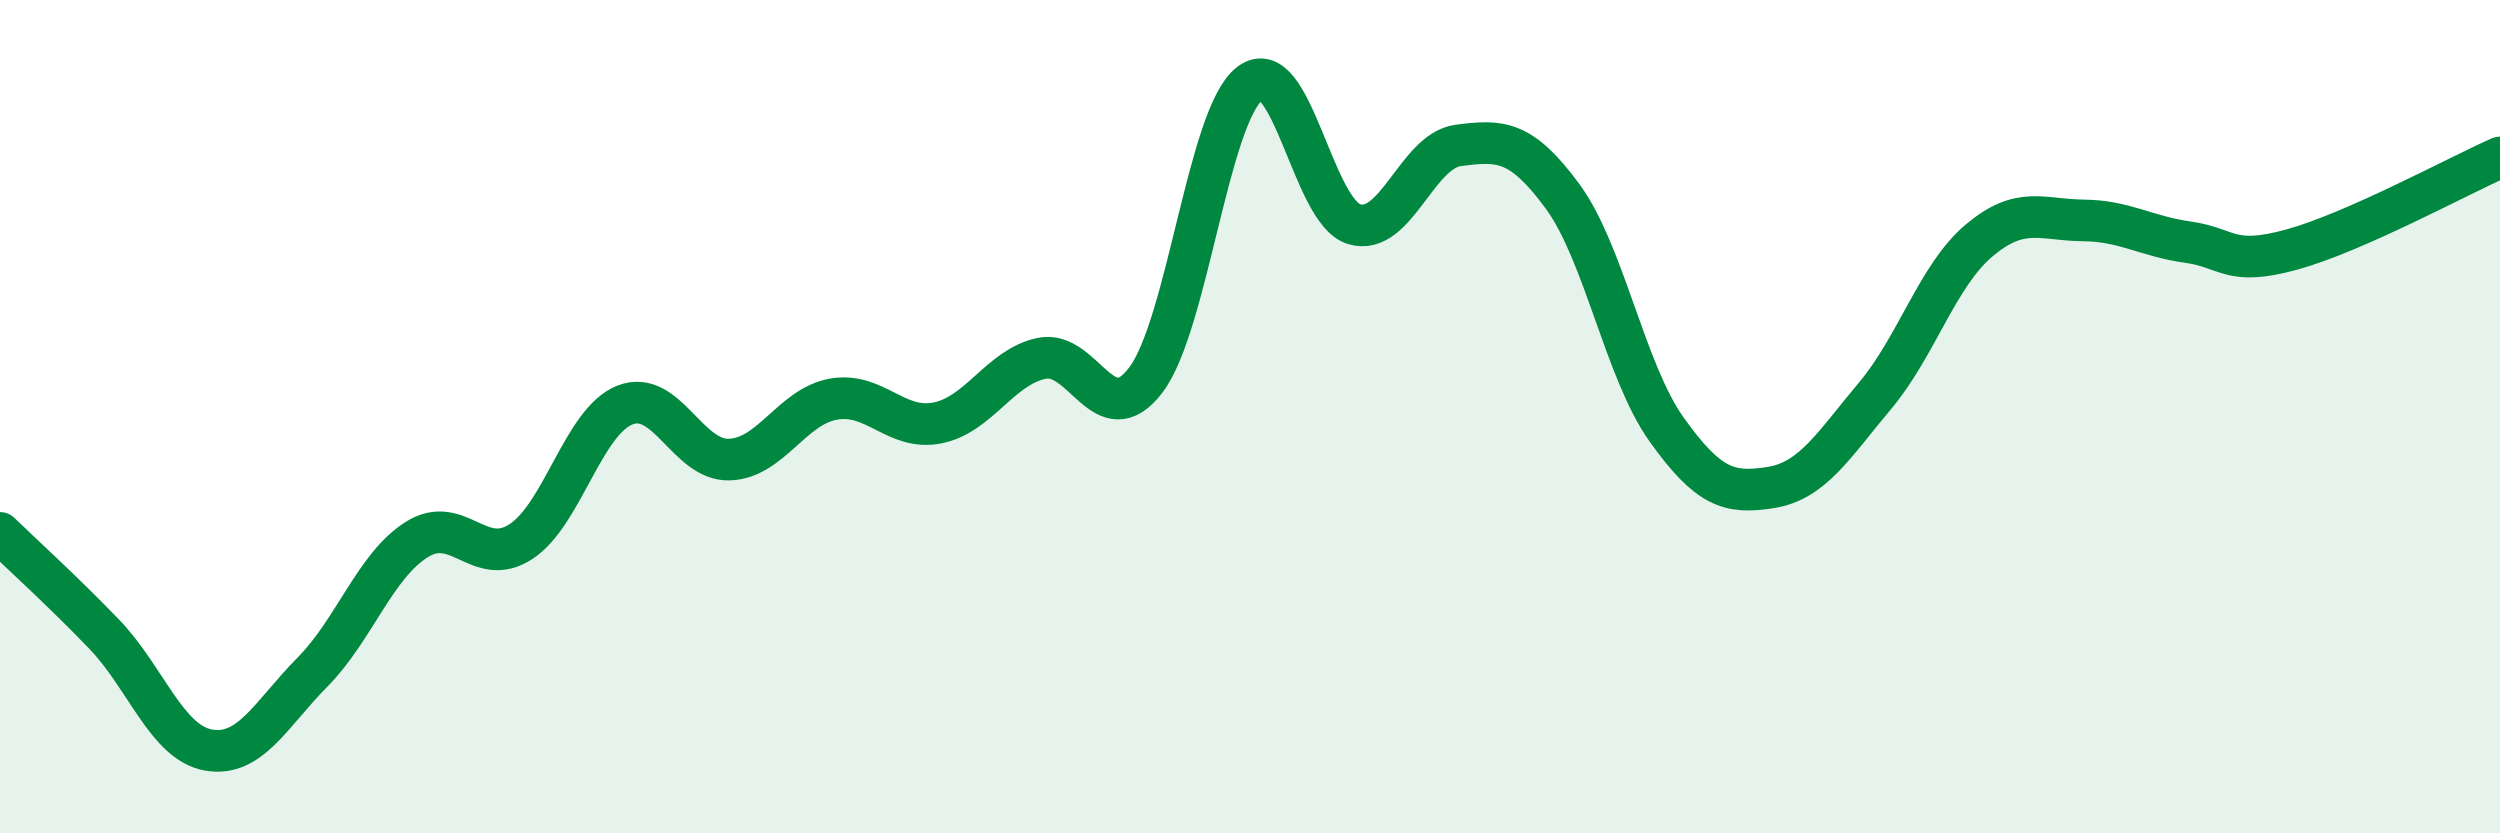
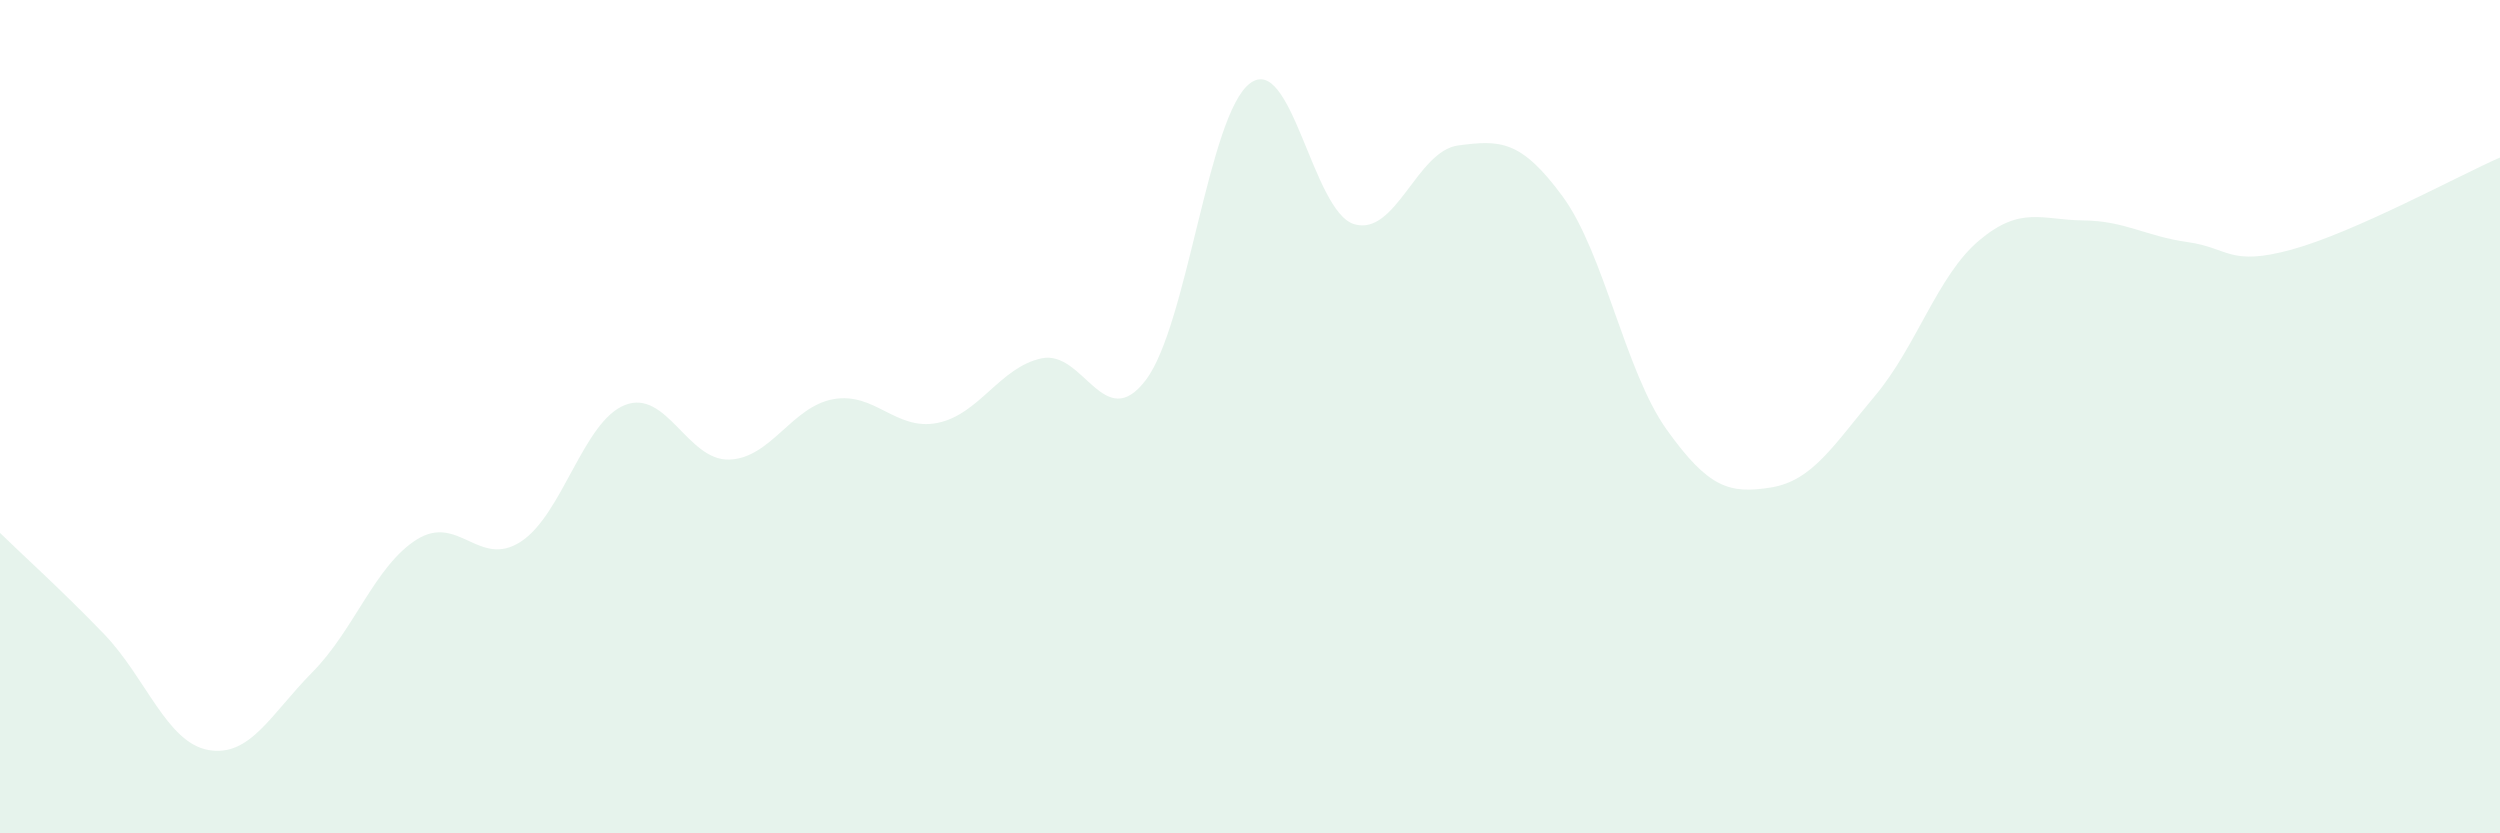
<svg xmlns="http://www.w3.org/2000/svg" width="60" height="20" viewBox="0 0 60 20">
  <path d="M 0,12.79 C 0.5,13.28 1.5,14.18 2.5,15.22 C 3.5,16.26 4,17.82 5,18 C 6,18.18 6.5,17.14 7.5,16.13 C 8.5,15.12 9,13.58 10,12.95 C 11,12.32 11.5,13.65 12.5,13 C 13.5,12.35 14,10.11 15,9.72 C 16,9.33 16.5,11.06 17.5,11.03 C 18.5,11 19,9.76 20,9.58 C 21,9.4 21.5,10.35 22.5,10.15 C 23.5,9.95 24,8.81 25,8.6 C 26,8.39 26.5,10.44 27.5,9.12 C 28.5,7.8 29,2.75 30,2 C 31,1.25 31.5,5.08 32.5,5.38 C 33.5,5.68 34,3.62 35,3.49 C 36,3.36 36.5,3.35 37.5,4.71 C 38.5,6.07 39,8.91 40,10.31 C 41,11.71 41.5,11.86 42.5,11.7 C 43.5,11.54 44,10.69 45,9.5 C 46,8.31 46.5,6.61 47.5,5.77 C 48.5,4.93 49,5.28 50,5.29 C 51,5.3 51.5,5.67 52.5,5.81 C 53.5,5.95 53.5,6.4 55,5.99 C 56.5,5.58 59,4.22 60,3.78L60 20L0 20Z" fill="#008740" opacity="0.1" stroke-linecap="round" stroke-linejoin="round" />
-   <path d="M 0,12.79 C 0.5,13.28 1.5,14.18 2.5,15.22 C 3.5,16.26 4,17.82 5,18 C 6,18.18 6.5,17.14 7.5,16.13 C 8.5,15.12 9,13.58 10,12.95 C 11,12.32 11.5,13.65 12.5,13 C 13.5,12.35 14,10.11 15,9.72 C 16,9.33 16.5,11.06 17.5,11.03 C 18.5,11 19,9.76 20,9.58 C 21,9.4 21.5,10.35 22.5,10.15 C 23.5,9.95 24,8.81 25,8.6 C 26,8.39 26.5,10.44 27.5,9.12 C 28.5,7.8 29,2.75 30,2 C 31,1.25 31.5,5.08 32.5,5.38 C 33.5,5.68 34,3.62 35,3.49 C 36,3.36 36.5,3.35 37.5,4.71 C 38.5,6.07 39,8.91 40,10.31 C 41,11.71 41.5,11.86 42.5,11.7 C 43.5,11.54 44,10.69 45,9.5 C 46,8.31 46.5,6.61 47.5,5.77 C 48.5,4.93 49,5.28 50,5.29 C 51,5.3 51.5,5.67 52.5,5.81 C 53.5,5.95 53.5,6.4 55,5.99 C 56.5,5.58 59,4.22 60,3.78" stroke="#008740" stroke-width="1" fill="none" stroke-linecap="round" stroke-linejoin="round" />
</svg>